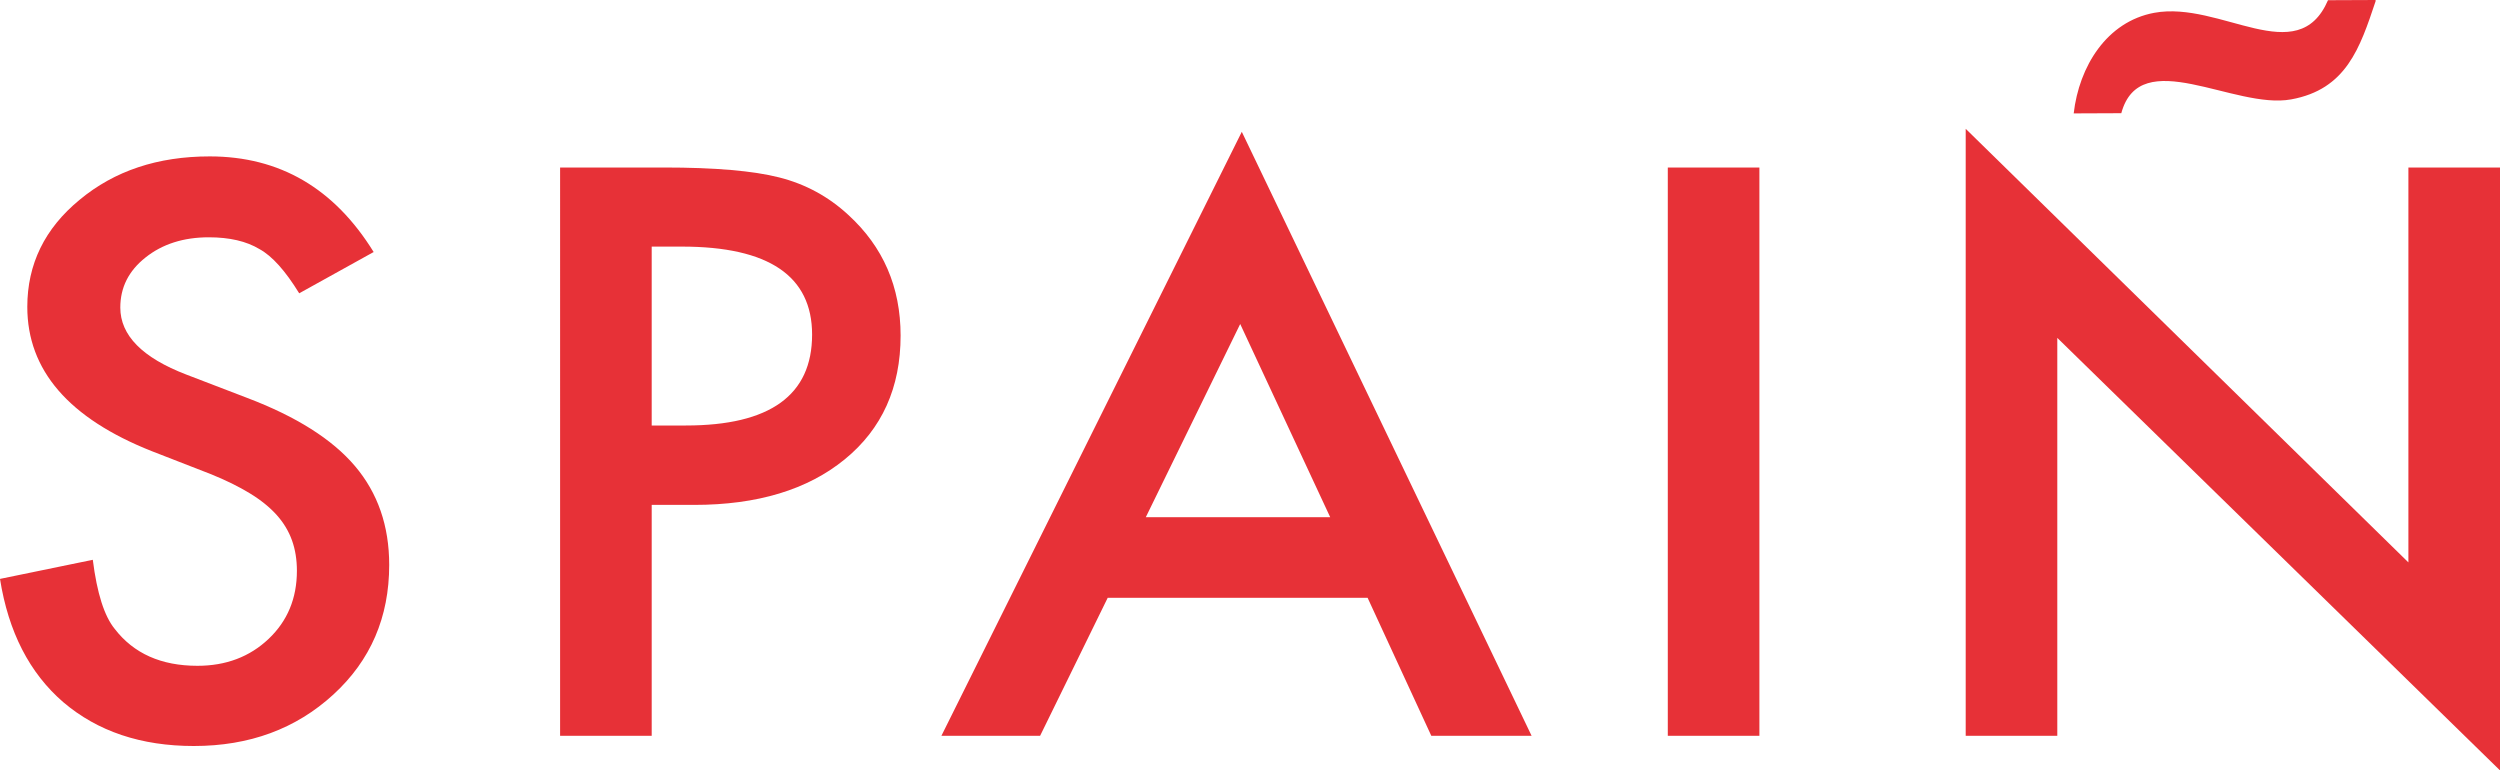
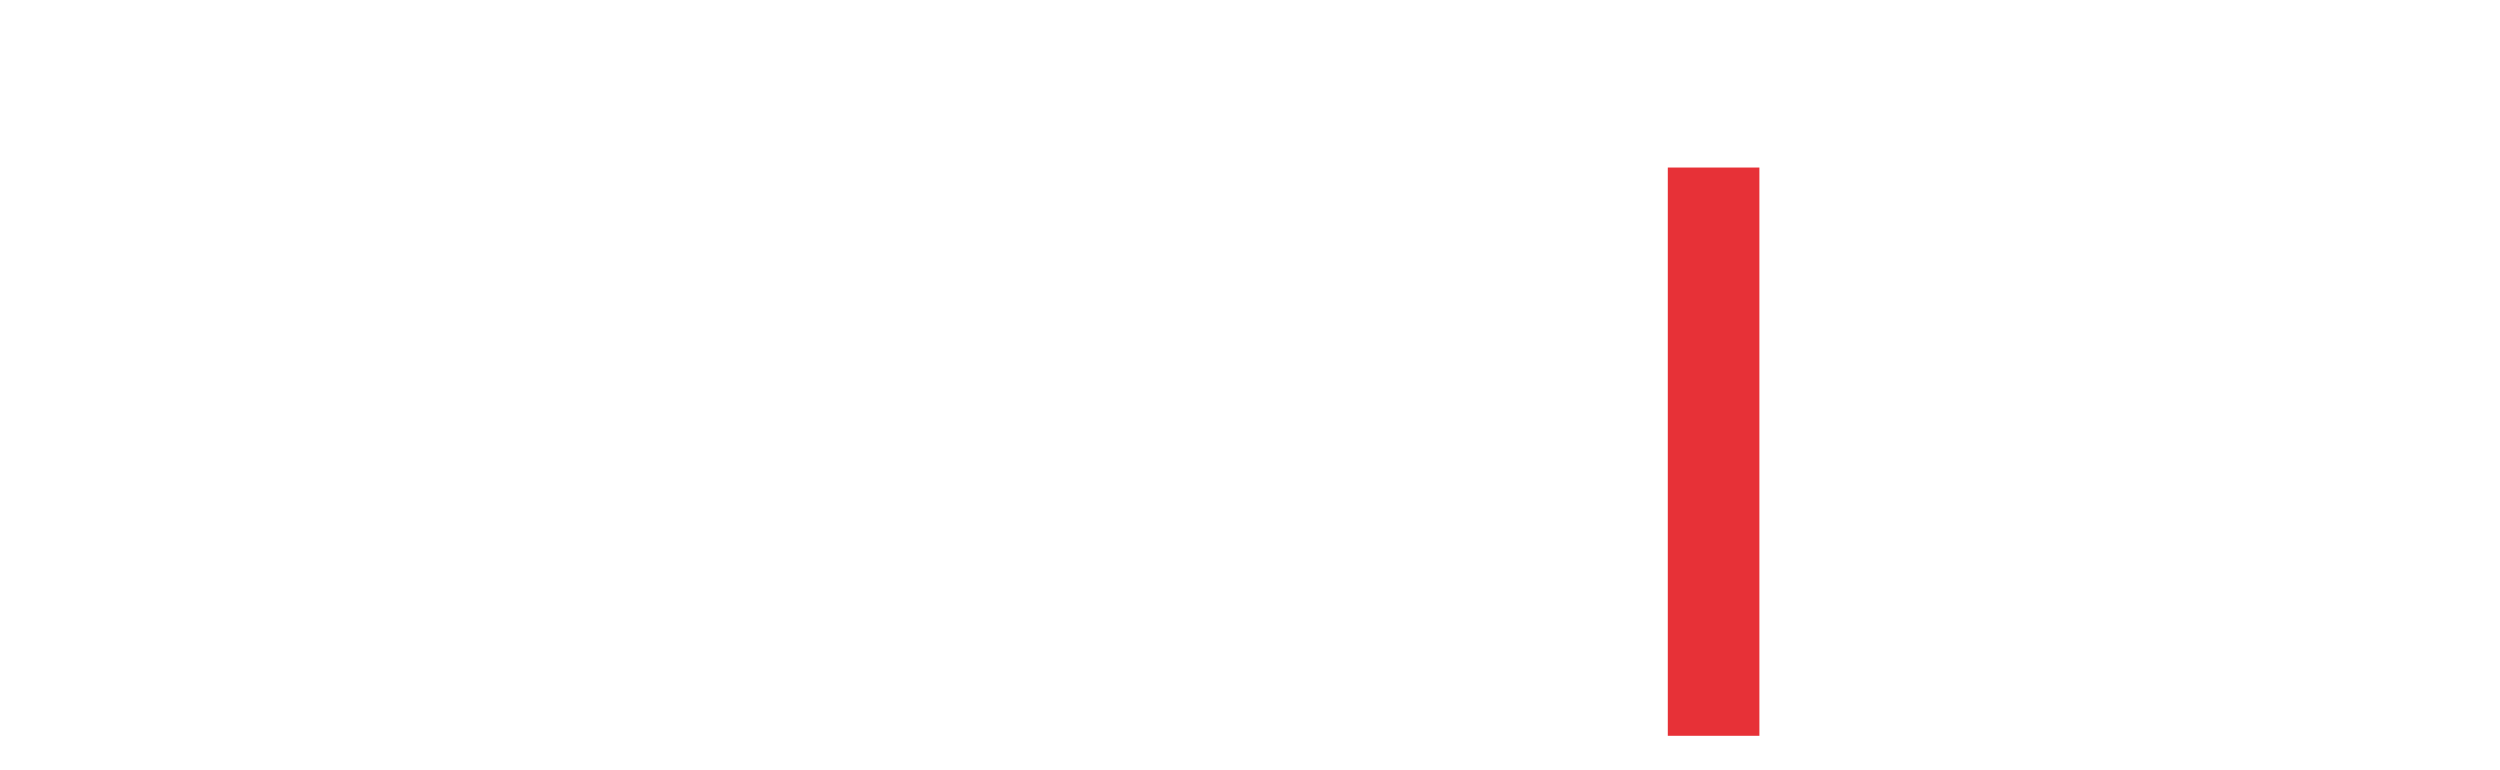
<svg xmlns="http://www.w3.org/2000/svg" id="Capa_2" data-name="Capa 2" viewBox="0 0 250 77.04">
  <defs>
    <style>
      .cls-1 {
        fill: #e73137;
      }
    </style>
  </defs>
  <g id="HOME">
    <g>
      <g>
-         <path class="cls-1" d="M37.35,25.21l-7.43,4.12c-1.39-2.26-2.71-3.73-3.97-4.42-1.31-.79-3-1.18-5.07-1.18-2.54,0-4.65.68-6.33,2.02-1.68,1.33-2.52,2.99-2.52,5.01,0,2.77,2.2,5.01,6.61,6.7l6.05,2.32c4.93,1.87,8.53,4.14,10.81,6.83,2.28,2.69,3.42,5.98,3.42,9.88,0,5.23-1.86,9.55-5.58,12.96-3.75,3.44-8.4,5.15-13.96,5.15-5.27,0-9.62-1.46-13.05-4.38-3.38-2.92-5.49-7.03-6.33-12.33l9.28-1.91c.42,3.34,1.15,5.64,2.2,6.92,1.89,2.45,4.64,3.68,8.26,3.68,2.86,0,5.23-.9,7.12-2.69,1.89-1.79,2.83-4.06,2.83-6.81,0-1.1-.16-2.12-.49-3.04-.33-.92-.84-1.77-1.53-2.54-.69-.77-1.59-1.5-2.69-2.17-1.1-.67-2.41-1.32-3.93-1.93l-5.86-2.28c-8.31-3.29-12.46-8.1-12.46-14.43,0-4.27,1.74-7.84,5.23-10.71,3.49-2.9,7.82-4.34,13.01-4.34,7,0,12.46,3.19,16.4,9.57Z" />
-         <path class="cls-1" d="M65.17,50.5v23.08s-9.16,0-9.16,0V16.75s10.38,0,10.38,0c5.08,0,8.93.33,11.52.99,2.62.66,4.93,1.91,6.92,3.75,3.49,3.19,5.23,7.21,5.23,12.07,0,5.2-1.86,9.33-5.58,12.37-3.72,3.04-8.74,4.56-15.06,4.56h-4.25ZM65.17,42.55h3.42c8.41,0,12.62-3.03,12.62-9.09,0-5.86-4.34-8.8-13.01-8.8h-3.03s0,17.89,0,17.89Z" />
-         <path class="cls-1" d="M136.76,59.78h-25.99s-6.76,13.8-6.76,13.8h-9.87s30.04-60.4,30.04-60.4l28.98,60.4h-10.03s-6.37-13.8-6.37-13.8ZM133.02,51.72l-9-19.32-9.44,19.32h18.44Z" />
        <path class="cls-1" d="M175.94,16.75v56.83s-9.16,0-9.16,0V16.75s9.16,0,9.16,0Z" />
-         <path class="cls-1" d="M196.57,73.58V12.88s44.27,43.36,44.27,43.36V16.75s9.16,0,9.16,0v60.29s-44.27-43.25-44.27-43.25v39.79s-9.16,0-9.16,0Z" />
      </g>
-       <path class="cls-1" d="M215.43,1.28c6.62-1.22,14.34,5.78,17.37-1.26l4.76-.02v.12c-1.57,4.7-2.94,8.82-8.45,9.82-5.68,1.04-15.1-5.56-16.98,1.38l-4.76.02c.54-4.7,3.3-9.18,8.06-10.06" />
    </g>
  </g>
</svg>